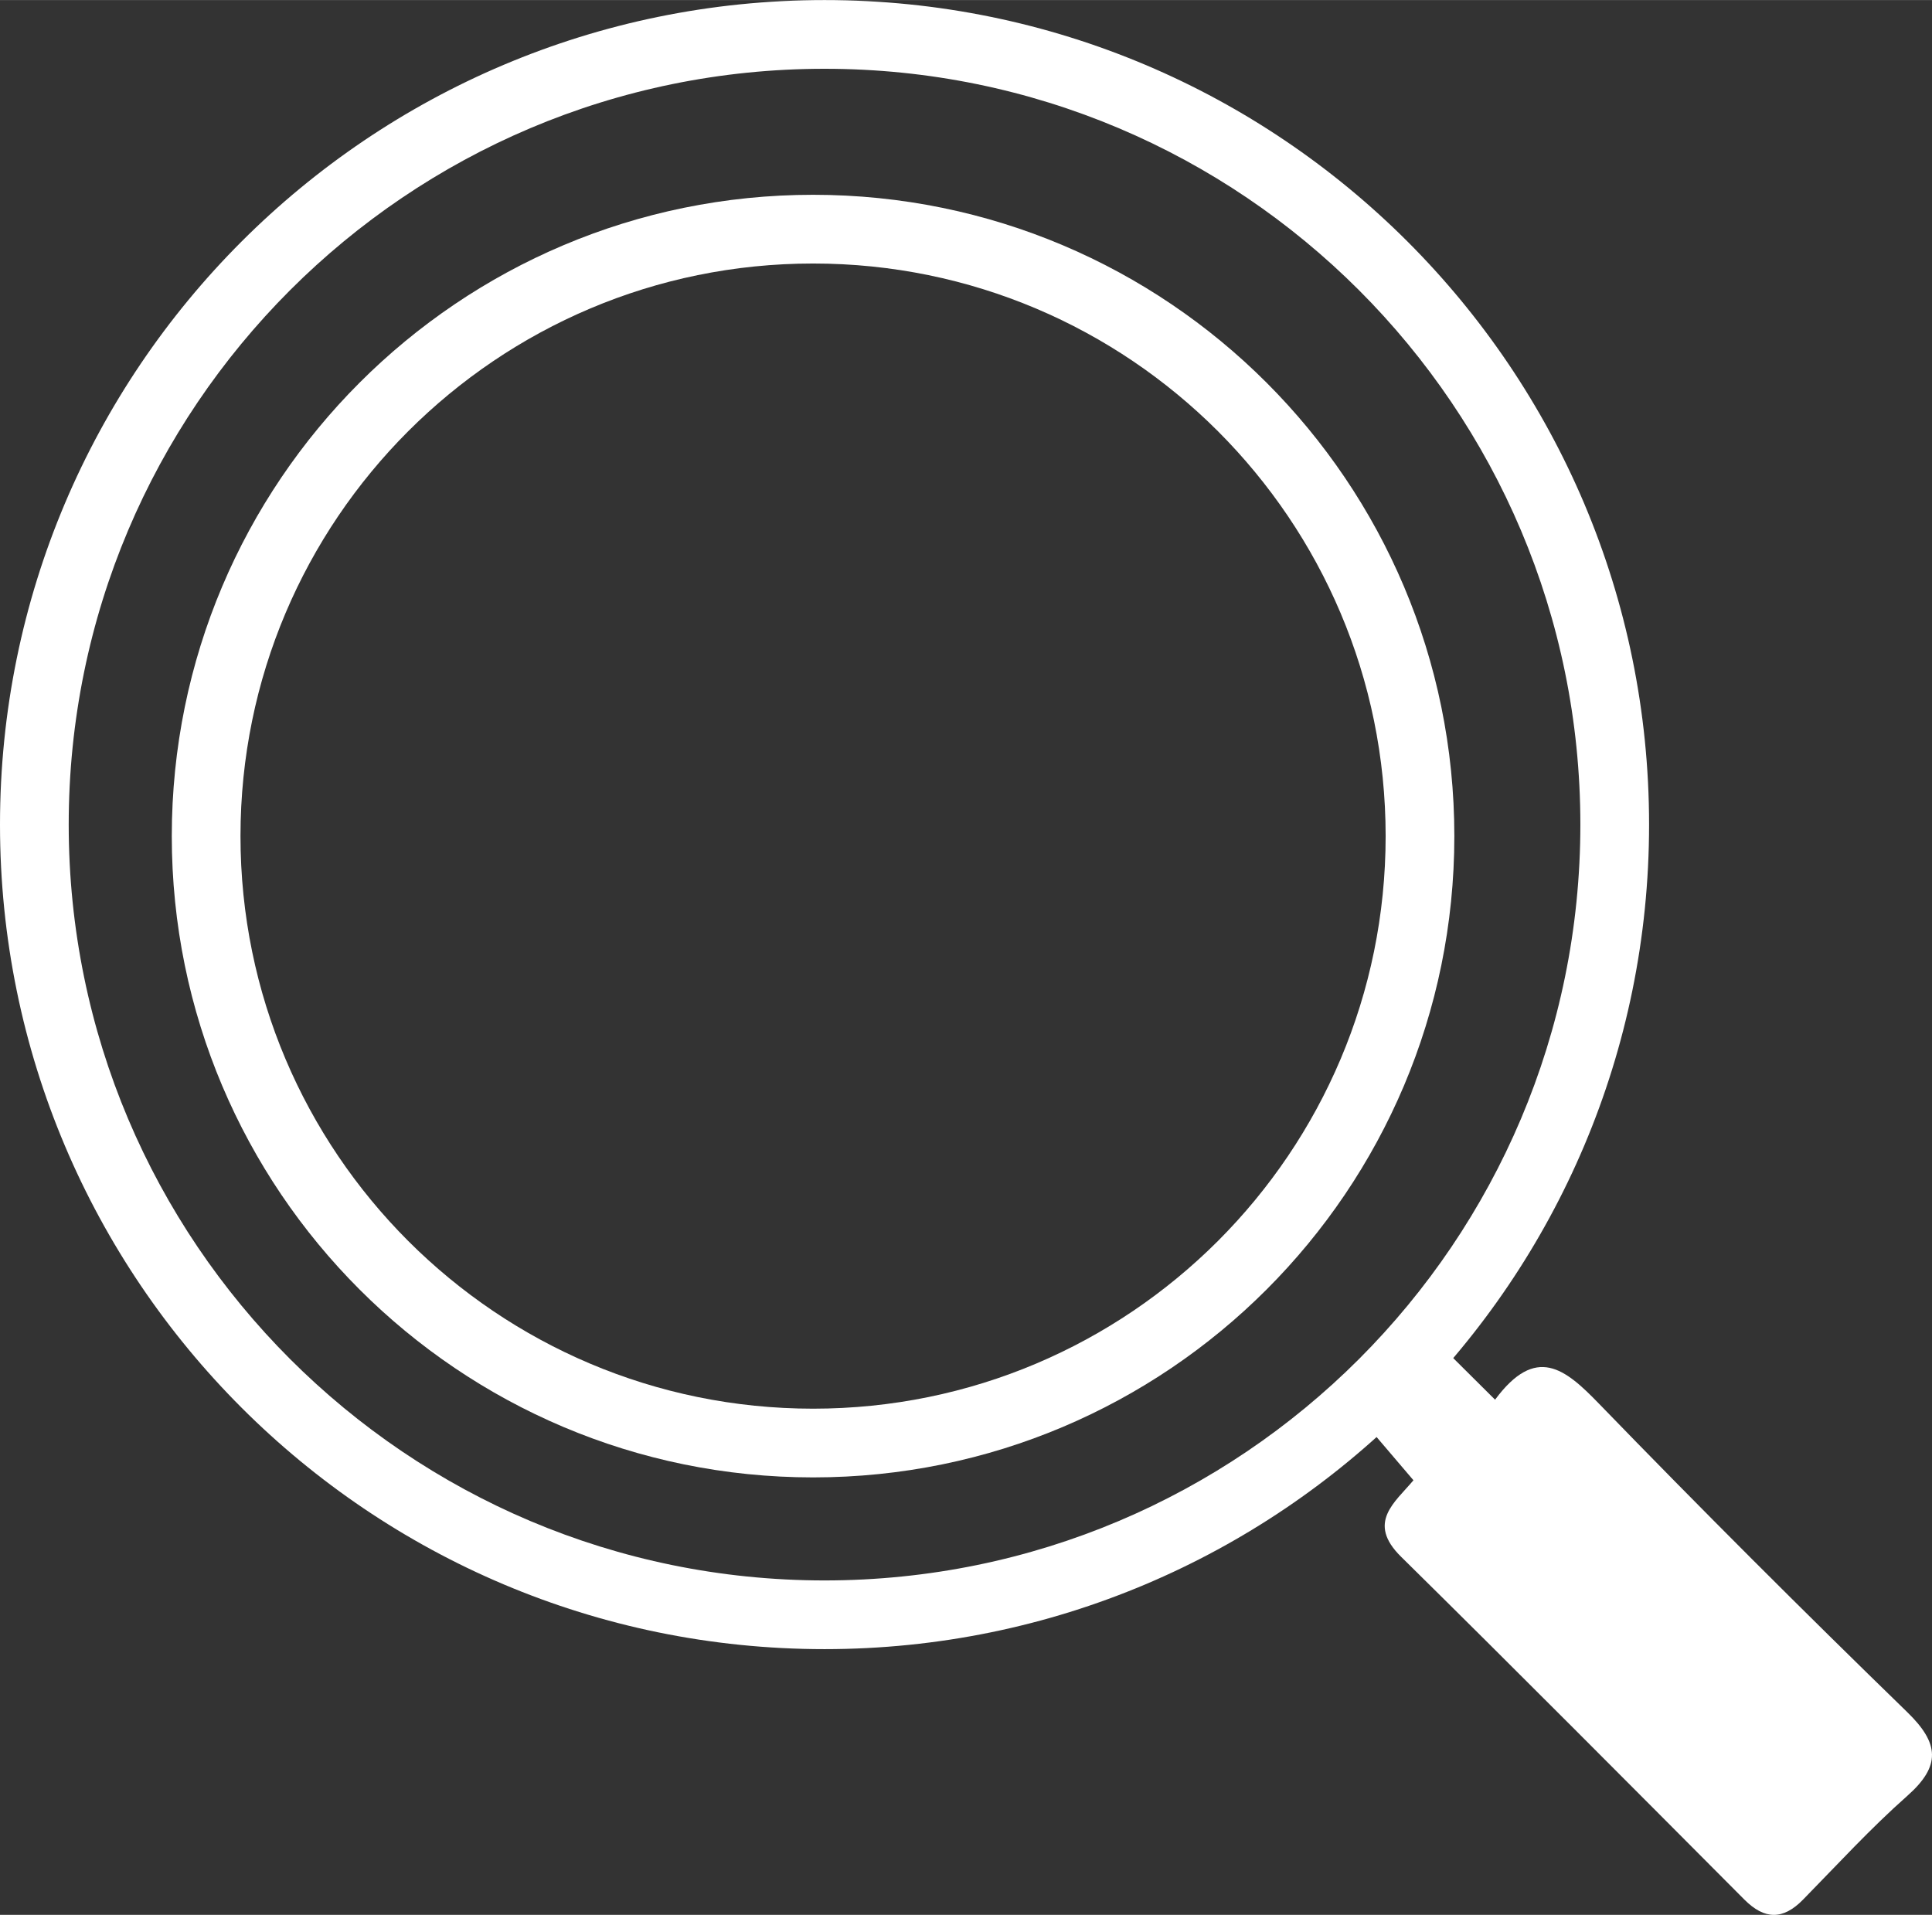
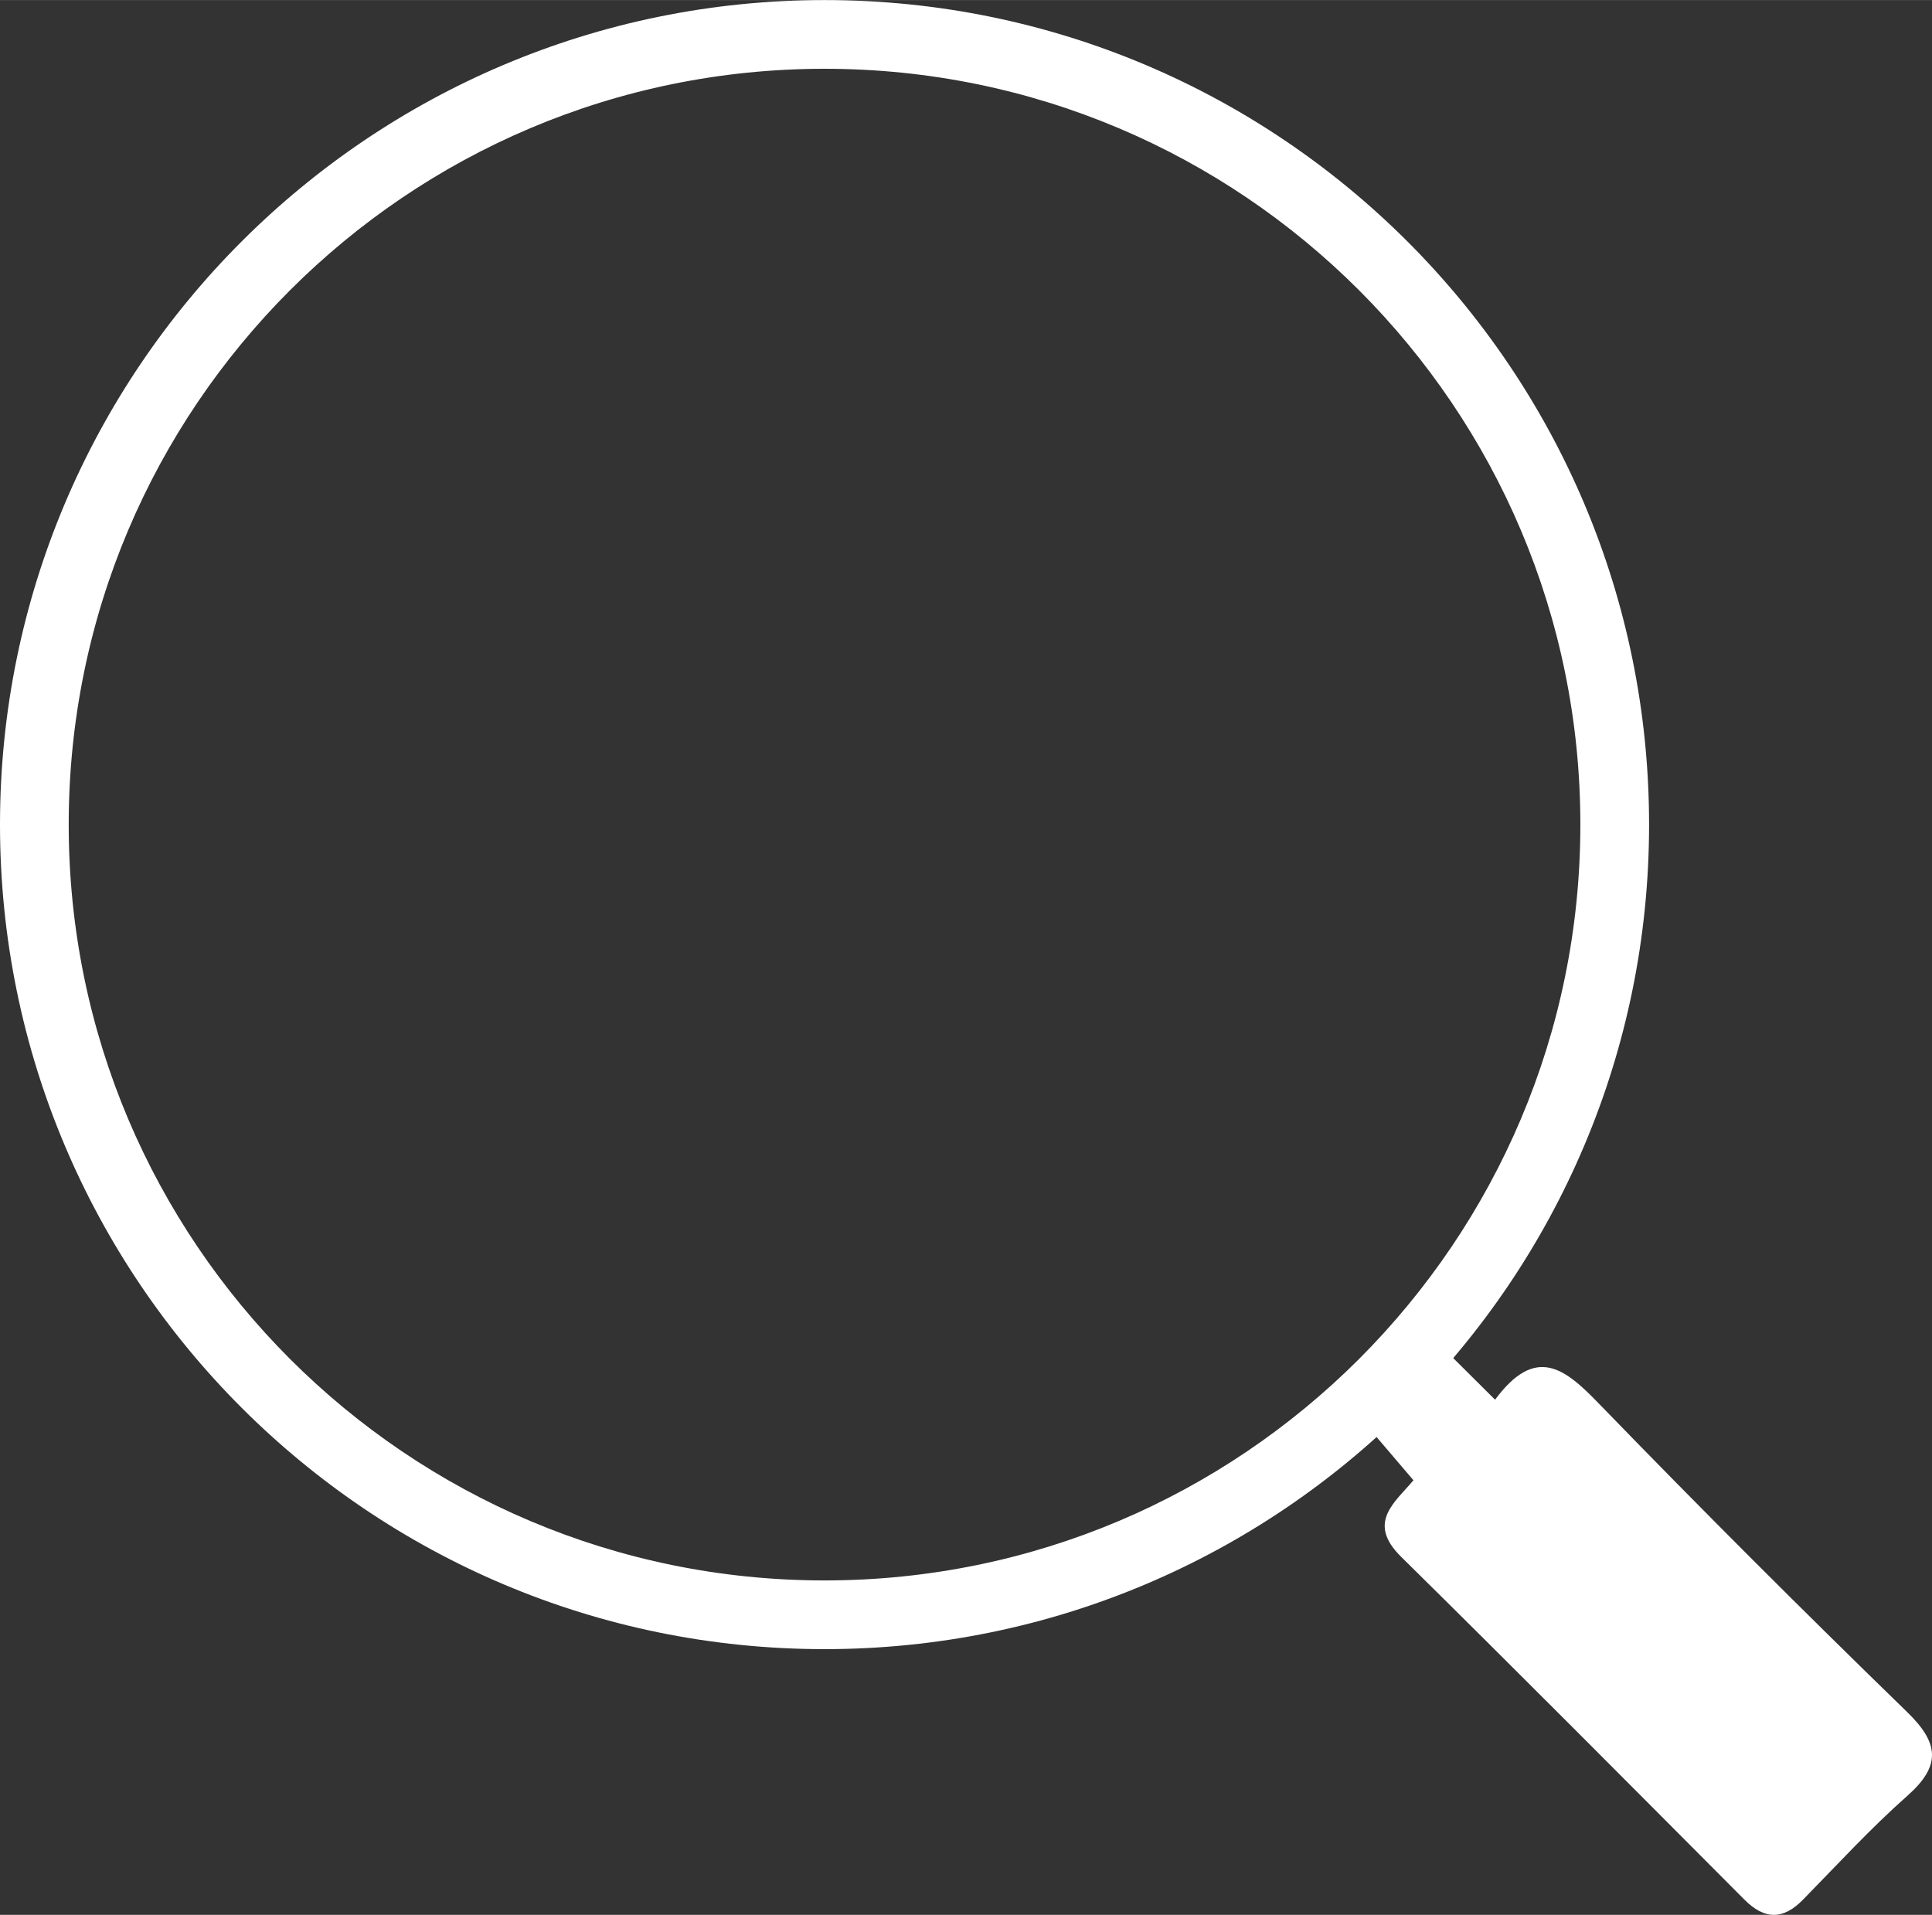
<svg xmlns="http://www.w3.org/2000/svg" xml:space="preserve" width="2038px" height="2020px" version="1.1" style="shape-rendering:geometricPrecision; text-rendering:geometricPrecision; image-rendering:optimizeQuality; fill-rule:evenodd; clip-rule:evenodd" viewBox="0 0 1885.83 1869.04">
  <rect x="0" y="0" width="1885.83" height="1869.04" fill="#333333" stroke="none" />
  <defs>
    <style type="text/css">
   
    .fil0 {fill:white}
   
  </style>
  </defs>
  <g id="Warstwa_x0020_1">
    <g id="_1648573337344">
      <path class="fil0" d="M1576.13 804.83l-33.53 0c-0.02,203.83 -82.53,388.07 -216.1,521.69 -133.61,133.55 -317.84,216.04 -521.67,216.08 -203.83,-0.04 -388.05,-82.53 -521.67,-216.08 -133.56,-133.62 -216.08,-317.86 -216.09,-521.69 0.01,-203.82 82.52,-388.04 216.09,-521.66 133.62,-133.57 317.84,-216.1 521.67,-216.1 203.83,0 388.06,82.53 521.67,216.1 133.57,133.62 216.08,317.84 216.1,521.66l33.53 0 33.54 0c-0.04,-444.46 -360.33,-804.8 -804.84,-804.83 -444.5,0.03 -804.81,360.37 -804.83,804.83 0.02,444.53 360.33,804.8 804.83,804.83 444.5,-0.03 804.82,-360.3 804.84,-804.83l-33.54 0z" />
-       <path class="fil0" d="M1386.06 816.07l-33.53 0c-0.02,154.41 -62.51,293.92 -163.69,395.18 -101.24,101.19 -240.73,163.67 -395.17,163.7 -154.45,-0.03 -293.96,-62.51 -395.22,-163.7 -101.19,-101.27 -163.69,-240.77 -163.71,-395.18 0.02,-154.45 62.52,-293.96 163.71,-395.21 101.26,-101.2 240.77,-163.71 395.22,-163.71 154.44,0 293.93,62.51 395.17,163.71 101.18,101.25 163.67,240.76 163.69,395.21l33.53 0 33.53 0c-0.01,-345.73 -280.2,-625.97 -625.92,-626 -345.73,0.03 -625.98,280.27 -625.99,626 0.01,345.69 280.26,625.93 625.99,625.96 345.73,-0.03 625.91,-280.27 625.92,-625.96l-33.53 0z" />
      <g>
        <path class="fil0" d="M1407.84 1314.98c15.76,15.67 32.17,31.98 51.5,51.19 39.93,-53.86 68.27,-30.34 101.37,3.84 98.73,101.92 199.18,202.22 300.94,301.12 31.33,30.46 33.15,52.5 -0.04,81.84 -35.76,31.62 -68.18,67.05 -101.67,101.21 -19.54,19.95 -37.55,19.73 -57.33,-0.13 -111.4,-111.83 -222.65,-223.83 -335.07,-334.63 -33.87,-33.4 -5.88,-53.02 12.13,-74.6 -15.5,-18.18 -30.32,-35.57 -44.99,-52.77l73.16 -77.07zm0 0l0 0 0 0z" />
      </g>
    </g>
  </g>
</svg>